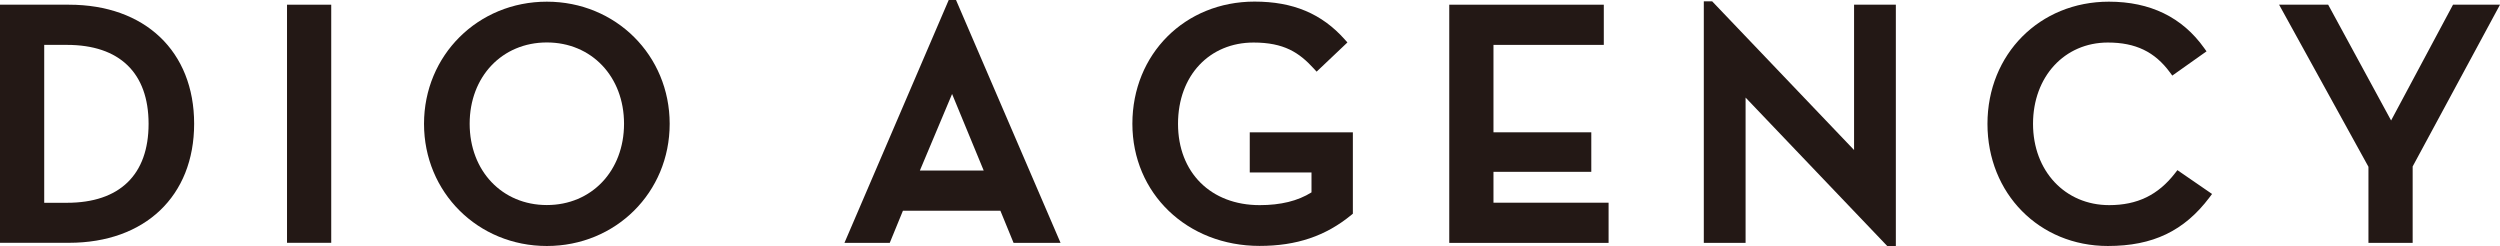
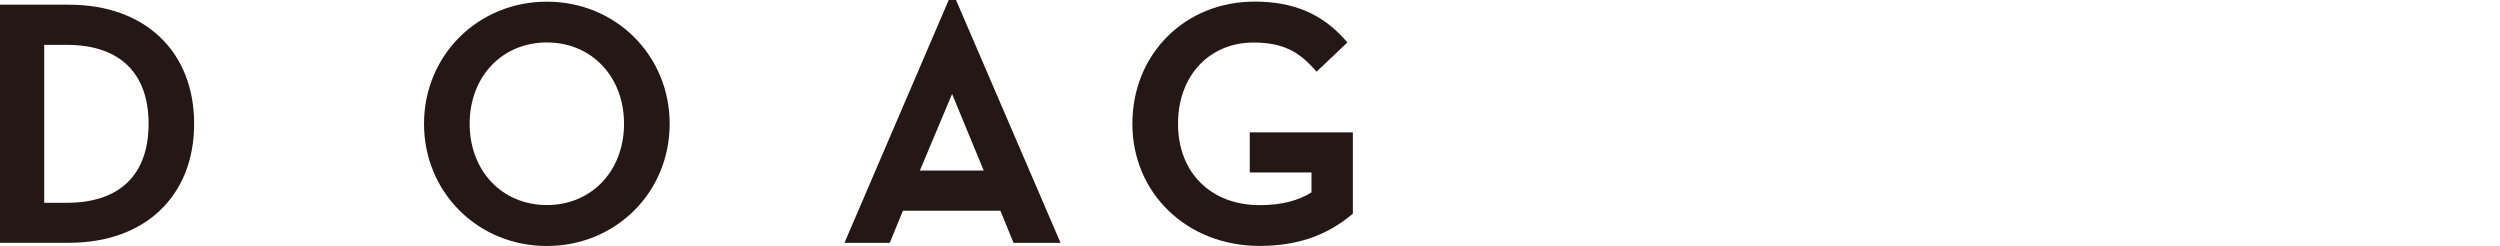
<svg xmlns="http://www.w3.org/2000/svg" id="_レイヤー_2" viewBox="0 0 297.98 29.35">
  <defs>
    <style>.cls-1{fill:#231815;stroke-width:0px;}</style>
  </defs>
  <g id="_レイヤー_2-2">
    <path class="cls-1" d="M8.22.56H0v28.38h8.22c9.06,0,14.92-5.57,14.92-14.19S17.28.56,8.22.56ZM5.27,5.35h2.71c6.27,0,9.73,3.34,9.73,9.41s-3.45,9.41-9.73,9.41h-2.71V5.35Z" />
-     <rect class="cls-1" x="34.21" y=".56" width="5.27" height="28.38" />
    <path class="cls-1" d="M65.18.2c-8.21,0-14.64,6.39-14.64,14.56s6.43,14.56,14.64,14.56,14.64-6.39,14.64-14.56S73.39.2,65.18.2ZM65.18,24.44c-5.33,0-9.2-4.07-9.2-9.69s3.87-9.69,9.2-9.69,9.2,4.07,9.2,9.69-3.87,9.69-9.2,9.69Z" />
    <path class="cls-1" d="M113.08,0l-12.43,28.95h5.4l1.57-3.83h11.62l1.57,3.83h5.6L113.95,0h-.87ZM117.24,20.33h-7.6l3.84-9.13,3.77,9.13Z" />
    <path class="cls-1" d="M148.98,20.56h7.34v2.37c-1.63,1.02-3.66,1.52-6.18,1.52-5.82,0-9.73-3.89-9.73-9.69s3.79-9.69,9-9.69c3.63,0,5.44,1.19,7.19,3.11l.33.36,3.67-3.48-.31-.35c-2.74-3.08-6.16-4.52-10.76-4.52-8.3,0-14.56,6.26-14.56,14.56s6.52,14.56,15.16,14.56c4.41,0,7.89-1.18,10.95-3.7l.17-.14v-9.7h-12.29v4.79Z" />
-     <polygon class="cls-1" points="178.01 20.48 189.67 20.48 189.67 15.77 178.01 15.77 178.01 5.35 191.16 5.35 191.16 .56 172.74 .56 172.74 28.95 191.73 28.95 191.73 24.16 178.01 24.16 178.01 20.48" />
-     <polygon class="cls-1" points="220.99 17.88 204.22 .31 204.08 .16 203.08 .16 203.08 28.95 208.06 28.95 208.06 11.63 224.97 29.35 225.97 29.35 225.97 .56 220.99 .56 220.99 17.88" />
-     <path class="cls-1" d="M259.25,20.64c-2.01,2.6-4.5,3.81-7.85,3.81-5.26,0-9.08-4.07-9.08-9.69s3.75-9.69,8.92-9.69c3.3,0,5.59,1.1,7.4,3.56l.28.38,4.08-2.89-.28-.39c-2.61-3.67-6.43-5.53-11.36-5.53-8.25,0-14.47,6.26-14.47,14.56s6.17,14.56,14.35,14.56c5.36,0,9.1-1.79,12.12-5.8l.3-.4-4.13-2.84-.28.36Z" />
-     <polygon class="cls-1" points="292.38 .56 285 14.36 277.5 .56 271.65 .56 282.3 19.88 282.3 28.95 287.57 28.95 287.57 19.84 297.98 .56 292.38 .56" />
  </g>
</svg>